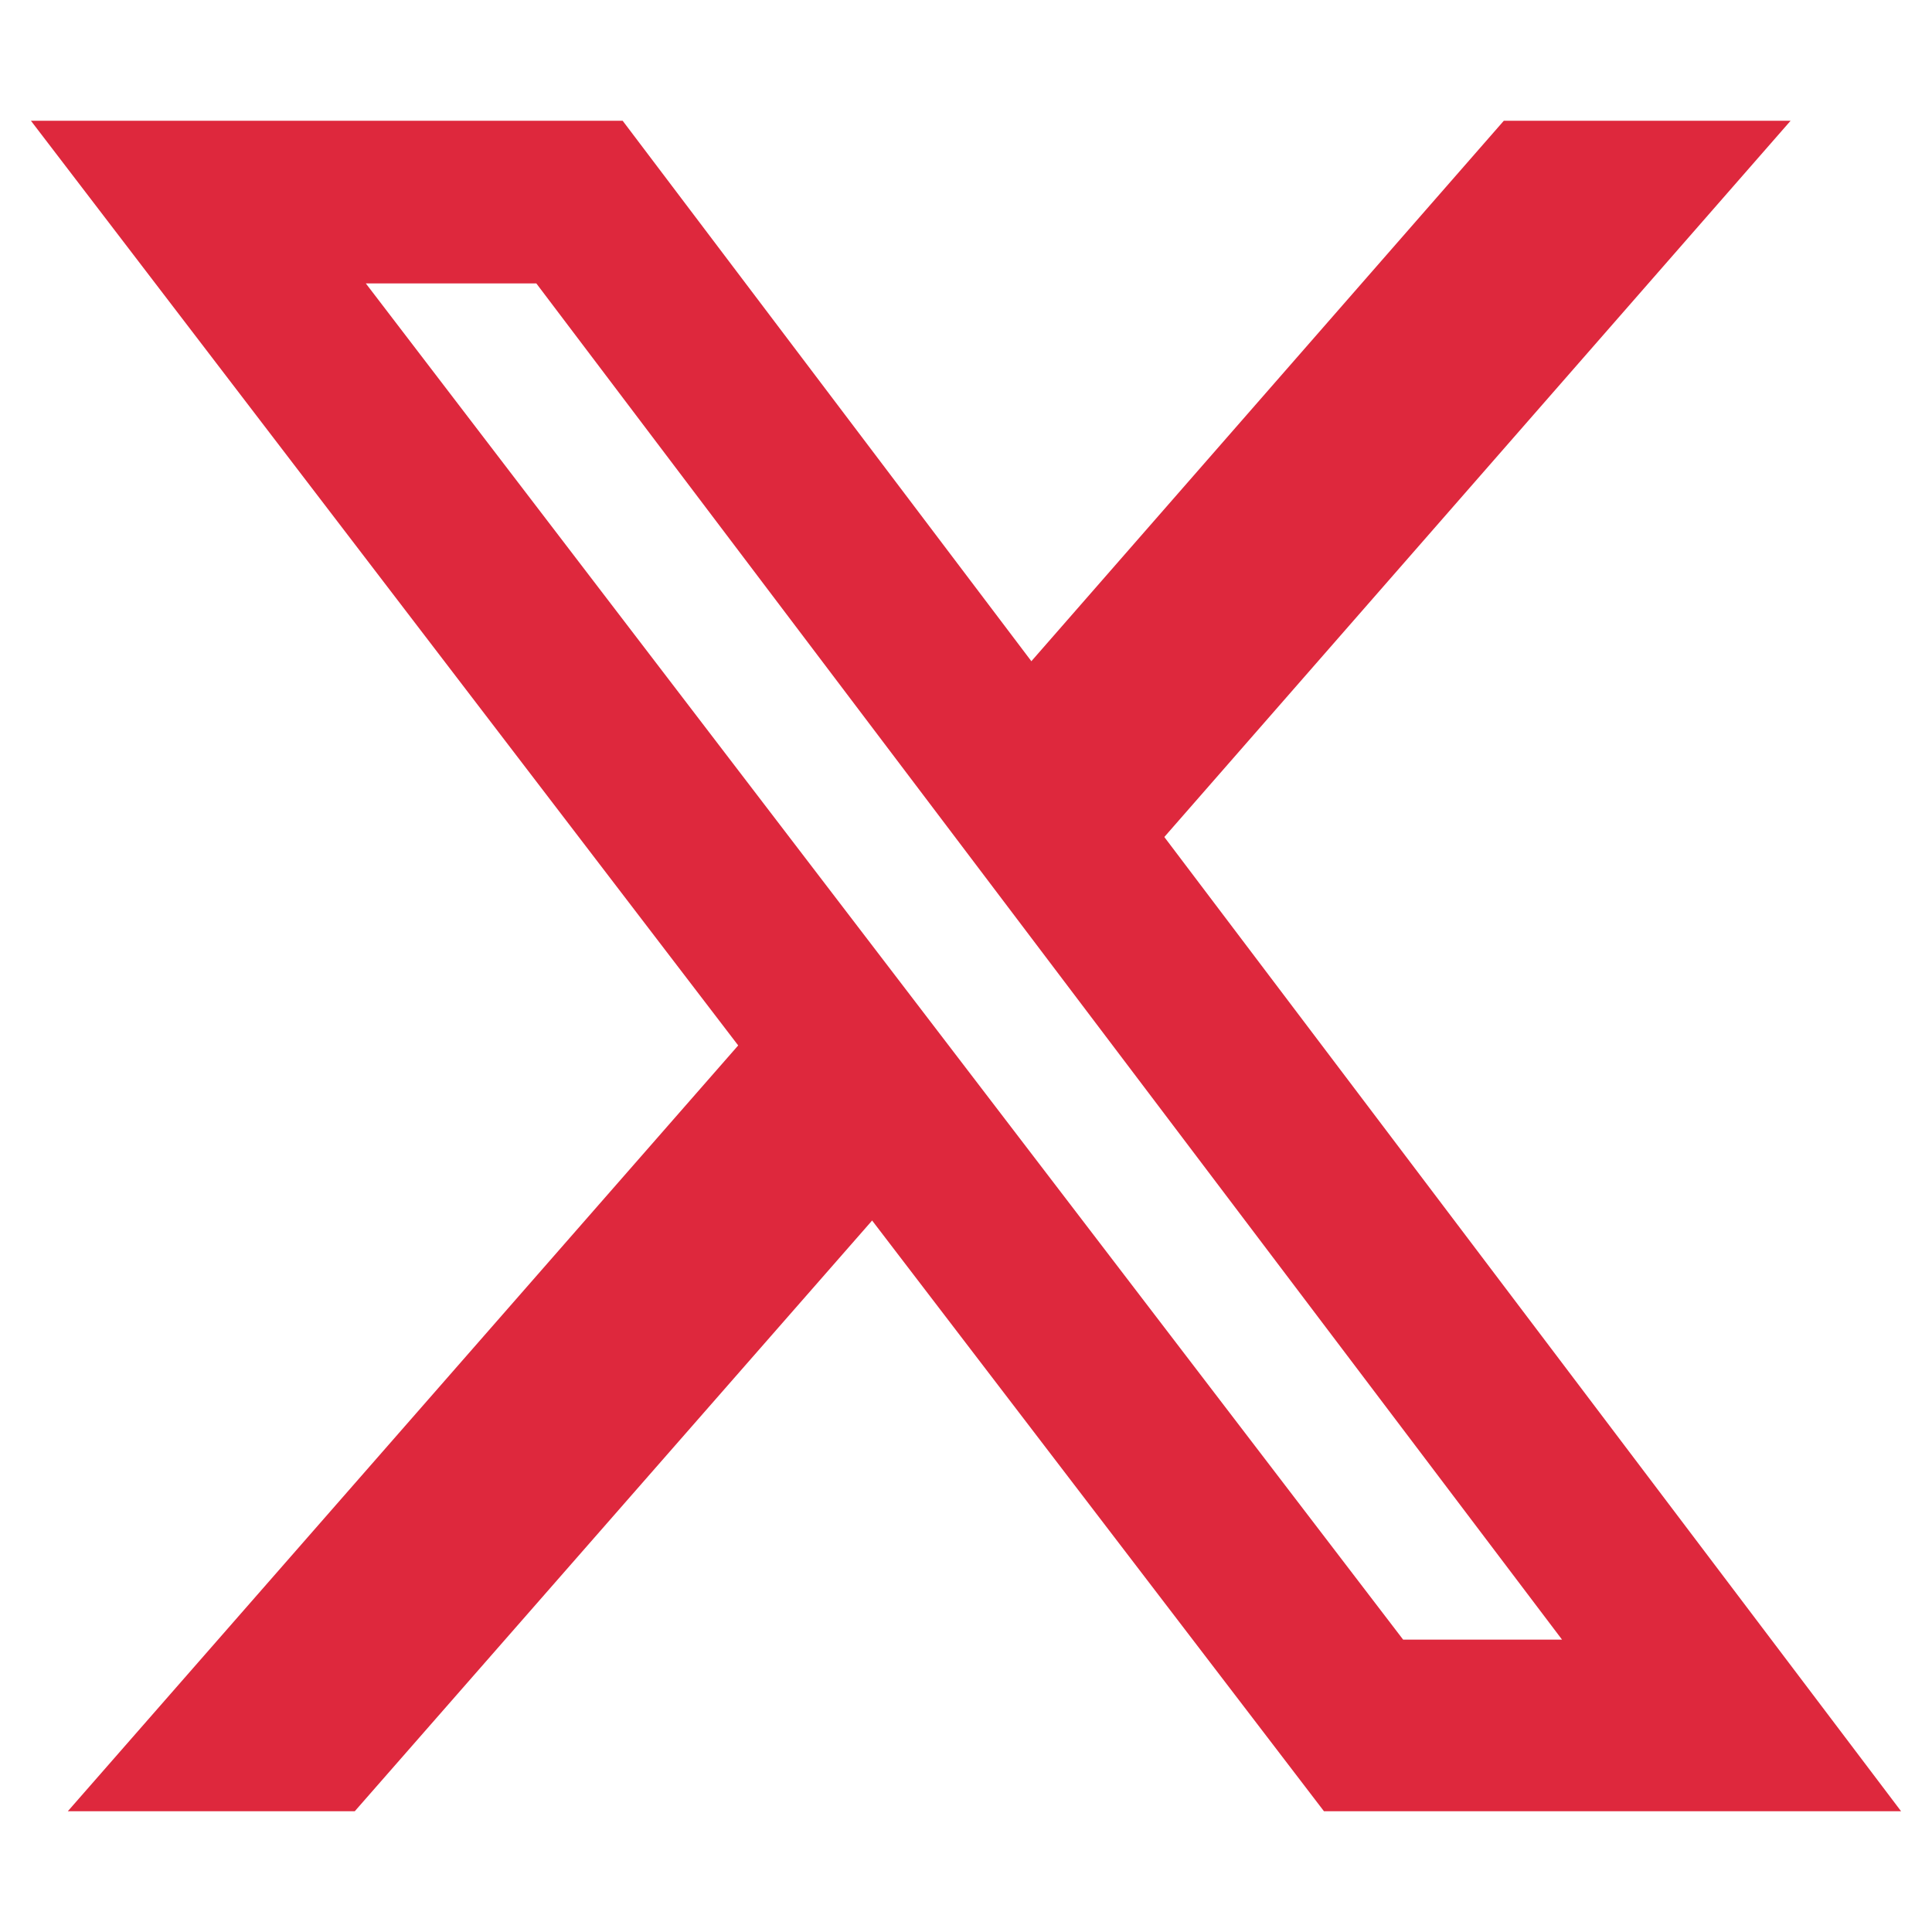
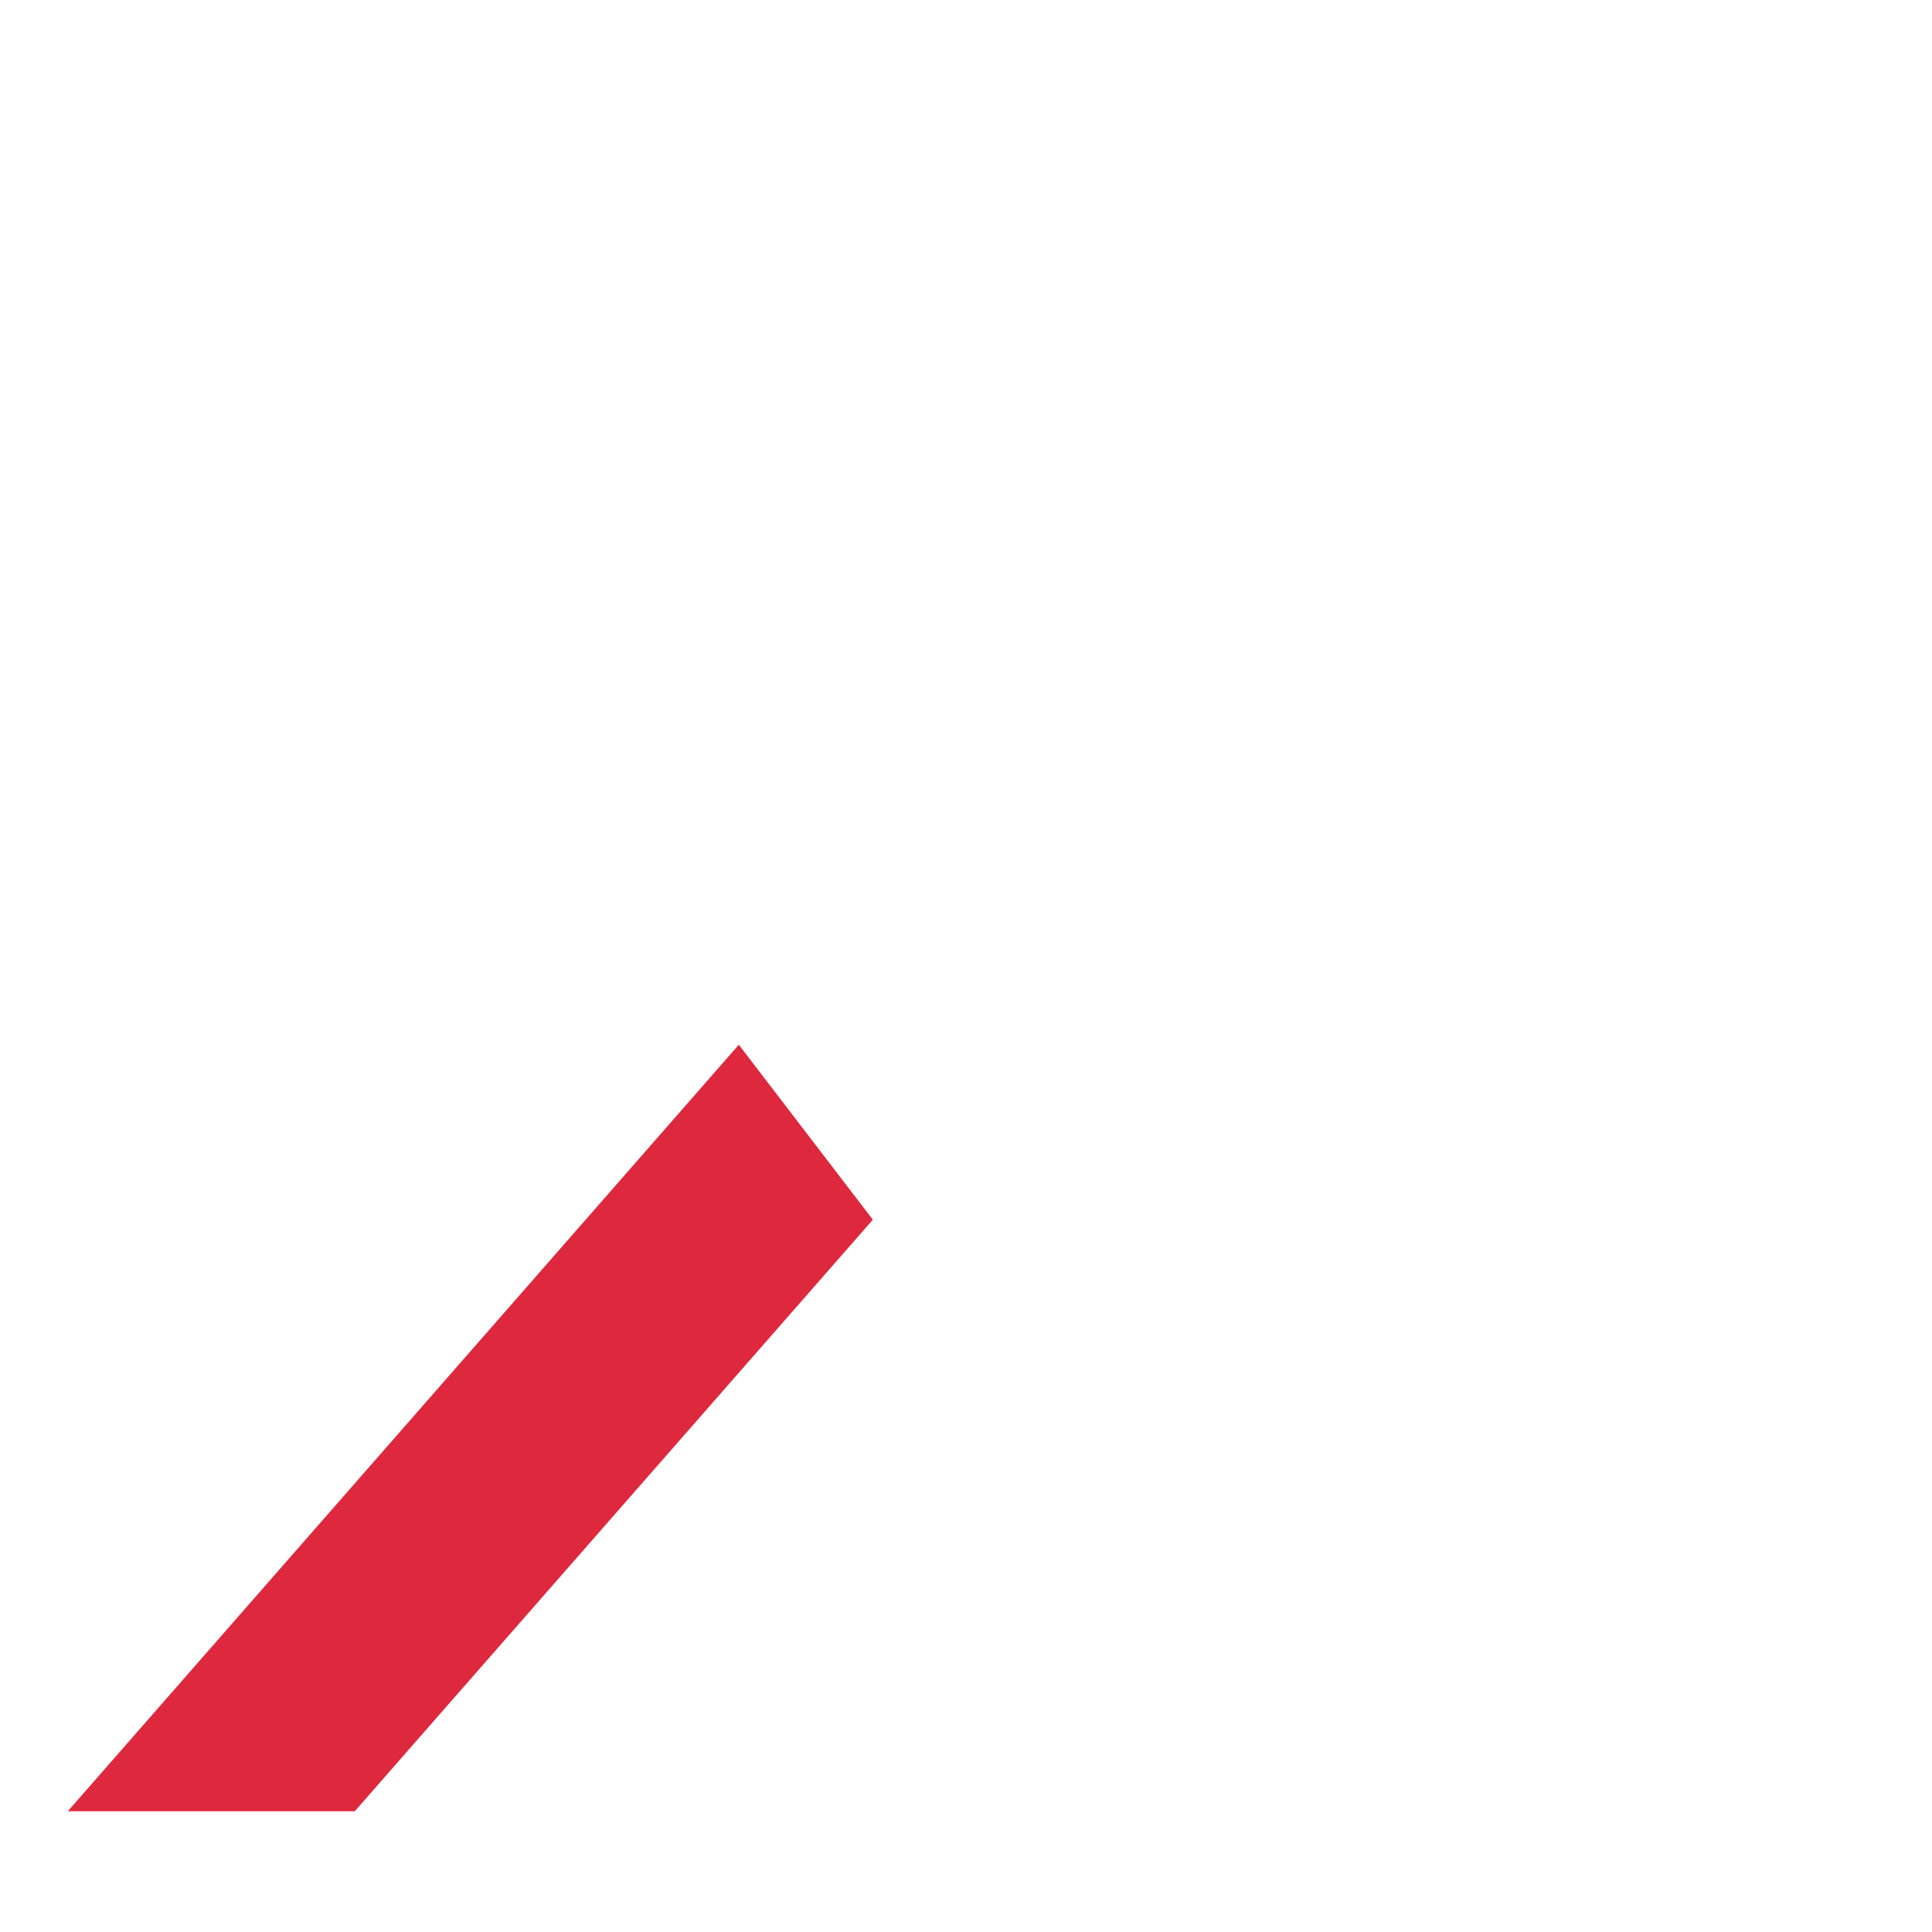
<svg xmlns="http://www.w3.org/2000/svg" width="32" height="32" viewBox="0 0 32 32" fill="none">
  <path d="M14.457 20.202L5.876 30H1.123L12.237 17.304L14.457 20.202Z" fill="#DE283D" />
-   <path d="M17.051 10.988L24.908 2H29.658L19.251 13.902L17.051 10.988Z" fill="#DE283D" />
-   <path d="M31.488 30H21.929L0.512 2H10.313L31.488 30ZM23.24 27.157H25.872L8.883 4.694H6.059L23.24 27.157Z" fill="#DE283D" />
</svg>